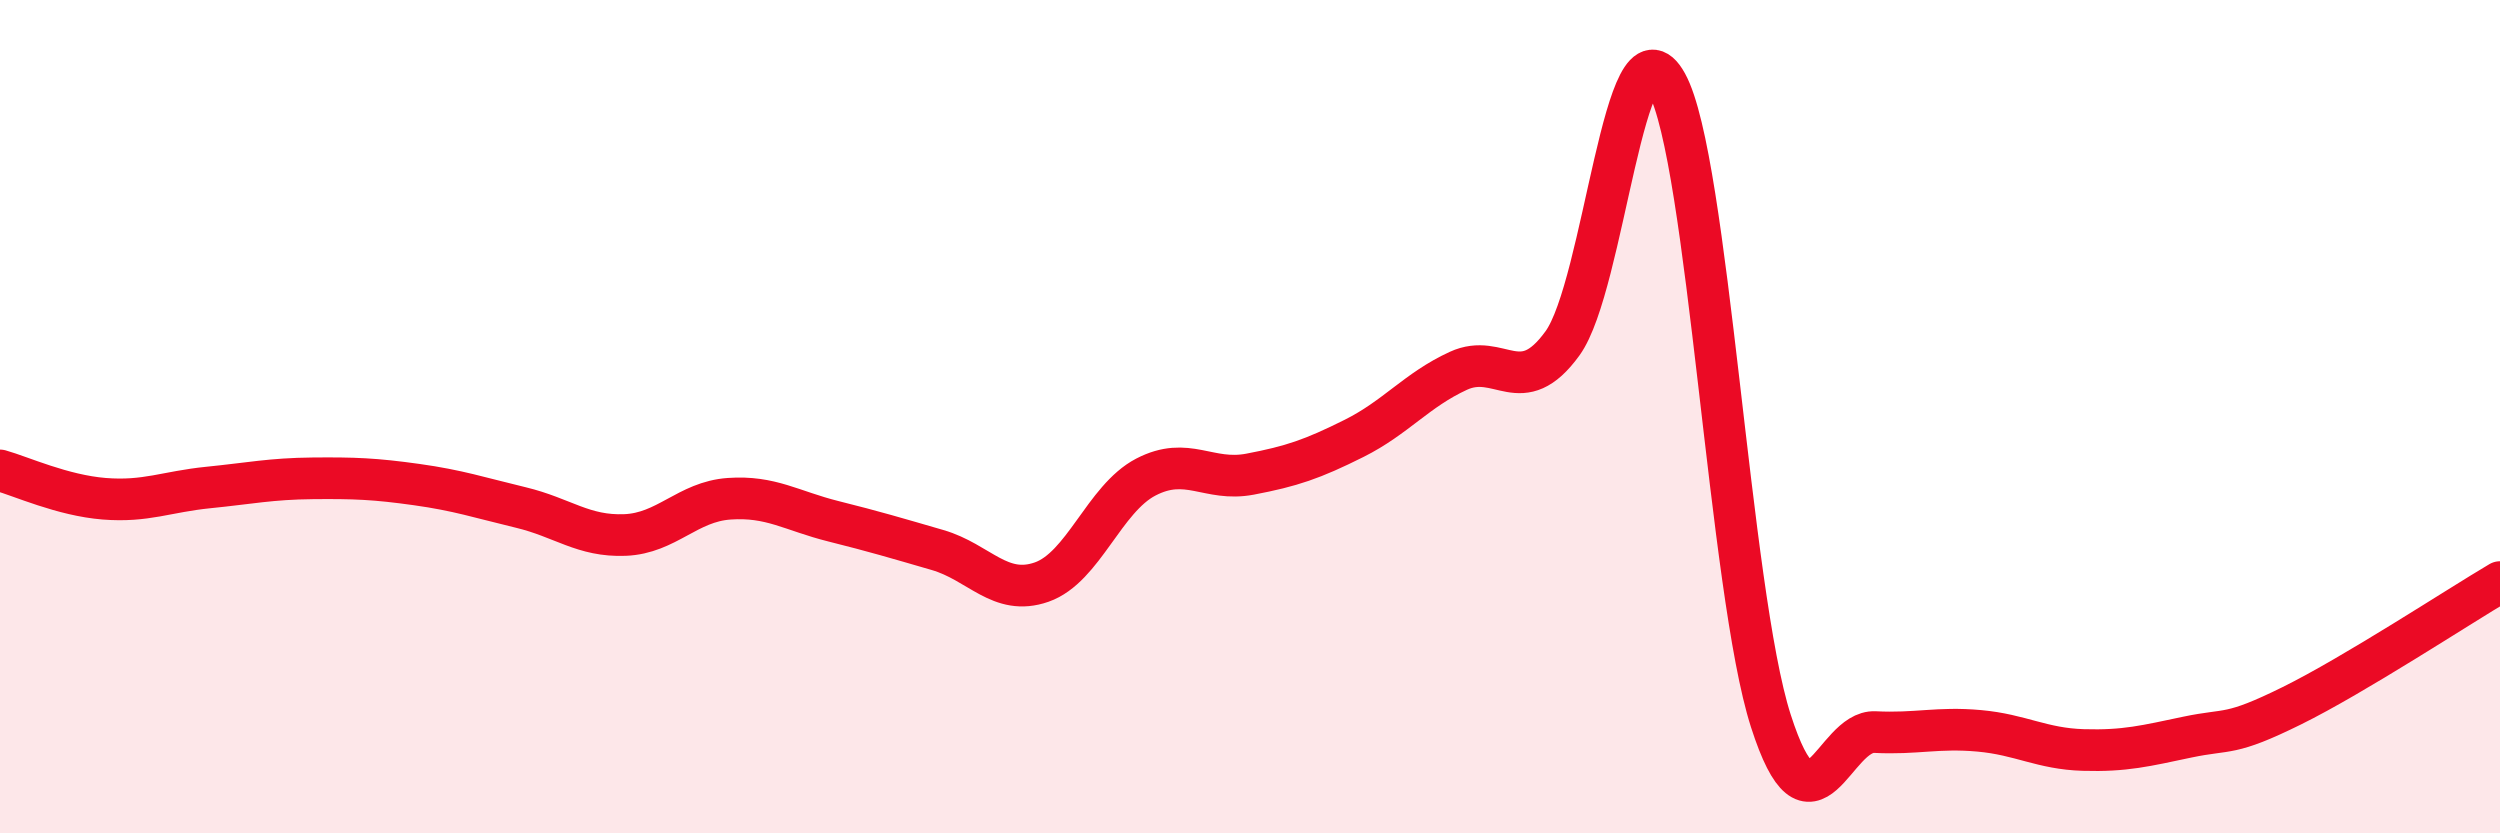
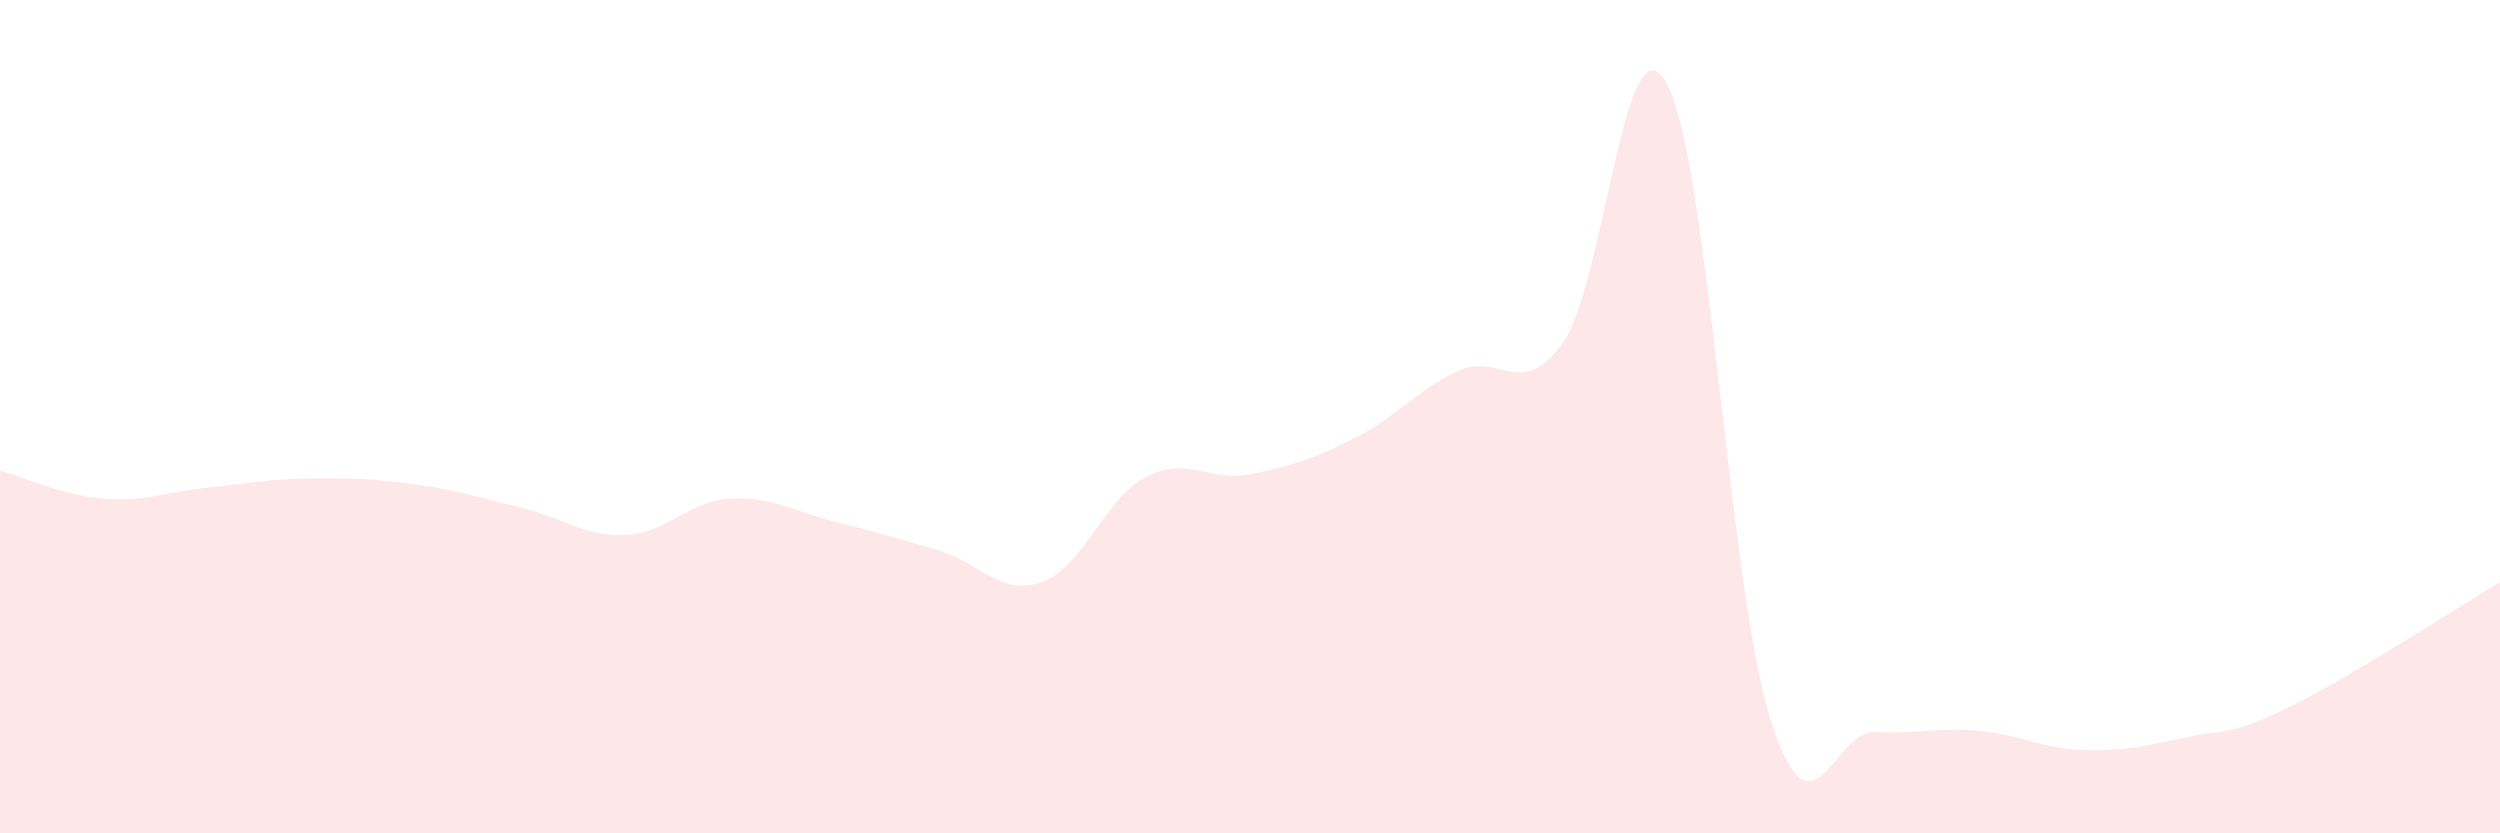
<svg xmlns="http://www.w3.org/2000/svg" width="60" height="20" viewBox="0 0 60 20">
  <path d="M 0,11.29 C 0.5,11.43 1.5,11.89 2.5,11.97 C 3.5,12.05 4,11.8 5,11.7 C 6,11.6 6.5,11.49 7.5,11.48 C 8.5,11.47 9,11.49 10,11.63 C 11,11.77 11.5,11.94 12.5,12.18 C 13.5,12.42 14,12.88 15,12.84 C 16,12.8 16.5,12.04 17.5,11.97 C 18.5,11.9 19,12.26 20,12.51 C 21,12.76 21.5,12.91 22.5,13.2 C 23.5,13.49 24,14.32 25,13.97 C 26,13.62 26.5,11.97 27.5,11.45 C 28.5,10.93 29,11.57 30,11.38 C 31,11.19 31.5,11.02 32.5,10.52 C 33.5,10.02 34,9.36 35,8.9 C 36,8.44 36.5,9.62 37.5,8.24 C 38.5,6.86 39,0.19 40,2 C 41,3.81 41.5,14.19 42.5,17.3 C 43.5,20.41 44,17.52 45,17.57 C 46,17.62 46.5,17.45 47.5,17.54 C 48.5,17.63 49,17.97 50,18 C 51,18.03 51.5,17.9 52.5,17.69 C 53.5,17.48 53.5,17.68 55,16.94 C 56.5,16.2 59,14.56 60,13.97L60 20L0 20Z" fill="#EB0A25" opacity="0.1" stroke-linecap="round" stroke-linejoin="round" />
-   <path d="M 0,11.29 C 0.5,11.43 1.5,11.89 2.5,11.97 C 3.5,12.05 4,11.8 5,11.7 C 6,11.6 6.5,11.49 7.5,11.48 C 8.5,11.47 9,11.49 10,11.63 C 11,11.77 11.5,11.94 12.5,12.18 C 13.5,12.42 14,12.88 15,12.84 C 16,12.8 16.5,12.04 17.5,11.97 C 18.5,11.9 19,12.26 20,12.51 C 21,12.76 21.5,12.91 22.5,13.2 C 23.5,13.49 24,14.32 25,13.97 C 26,13.62 26.5,11.97 27.5,11.45 C 28.5,10.93 29,11.57 30,11.38 C 31,11.19 31.5,11.02 32.5,10.52 C 33.5,10.02 34,9.36 35,8.9 C 36,8.44 36.5,9.62 37.5,8.24 C 38.5,6.86 39,0.19 40,2 C 41,3.81 41.5,14.19 42.5,17.3 C 43.5,20.41 44,17.52 45,17.57 C 46,17.62 46.5,17.45 47.5,17.54 C 48.5,17.63 49,17.97 50,18 C 51,18.03 51.5,17.9 52.5,17.69 C 53.5,17.48 53.5,17.68 55,16.94 C 56.5,16.2 59,14.56 60,13.97" stroke="#EB0A25" stroke-width="1" fill="none" stroke-linecap="round" stroke-linejoin="round" />
</svg>